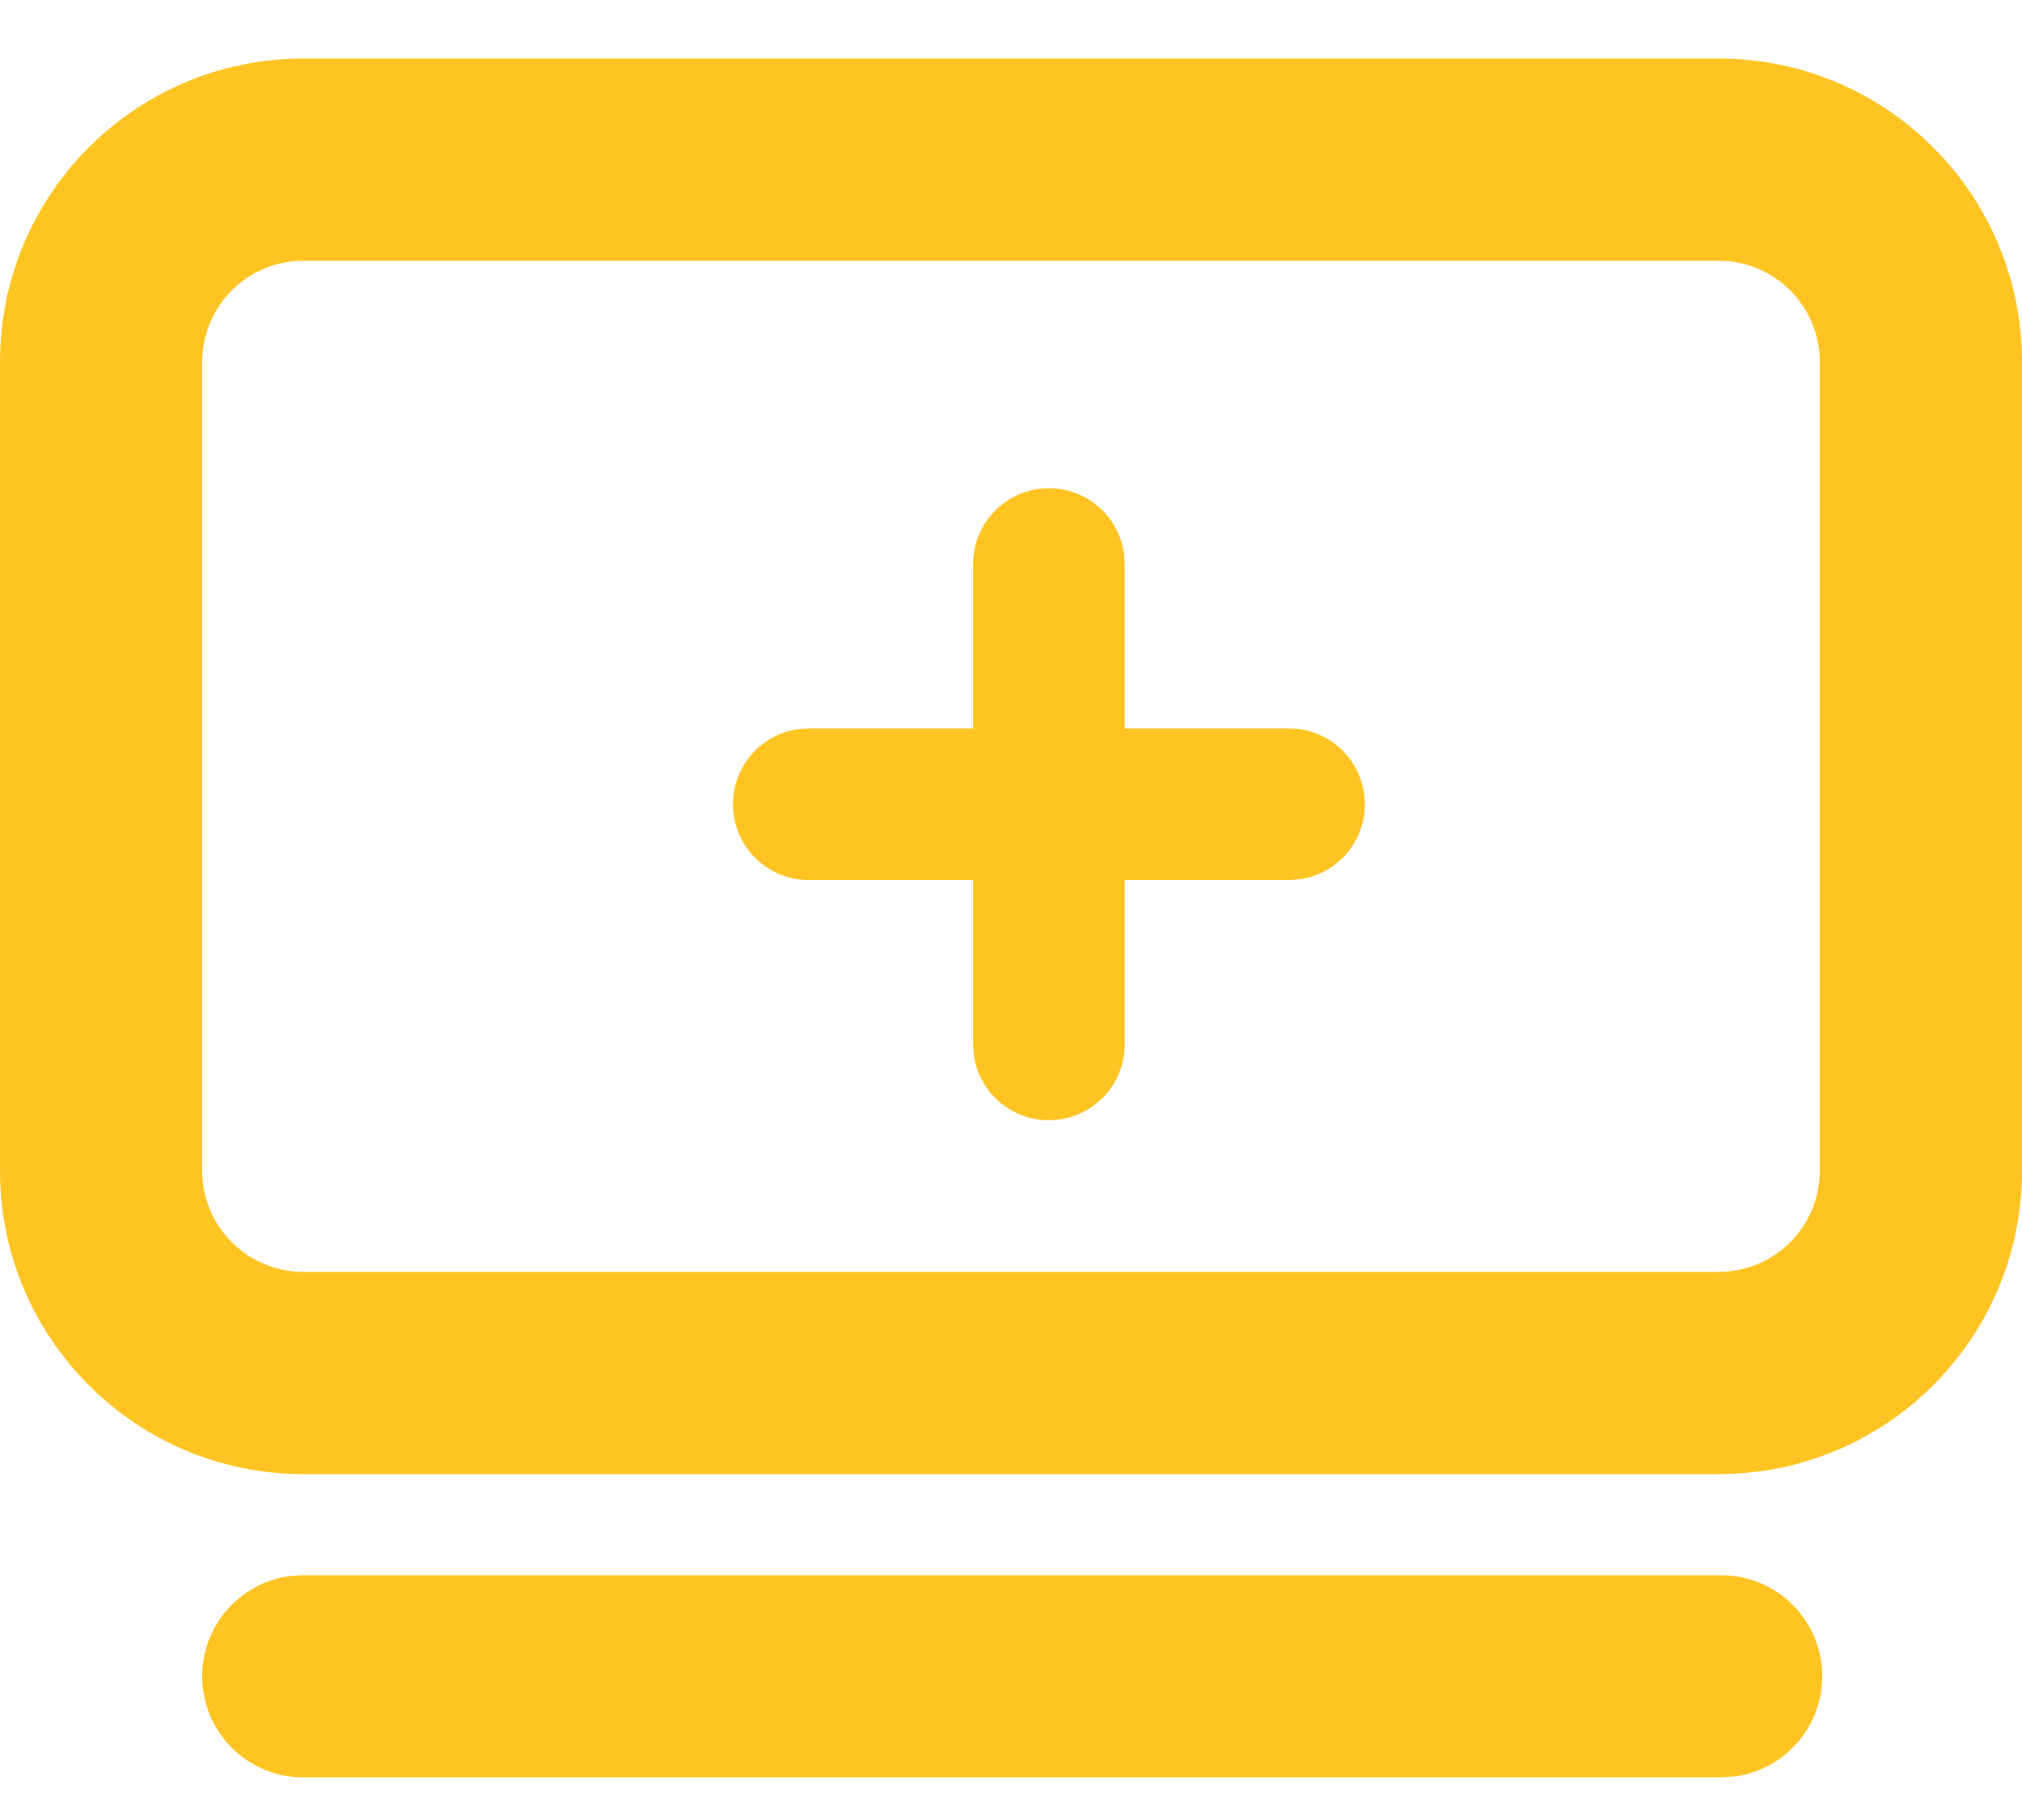
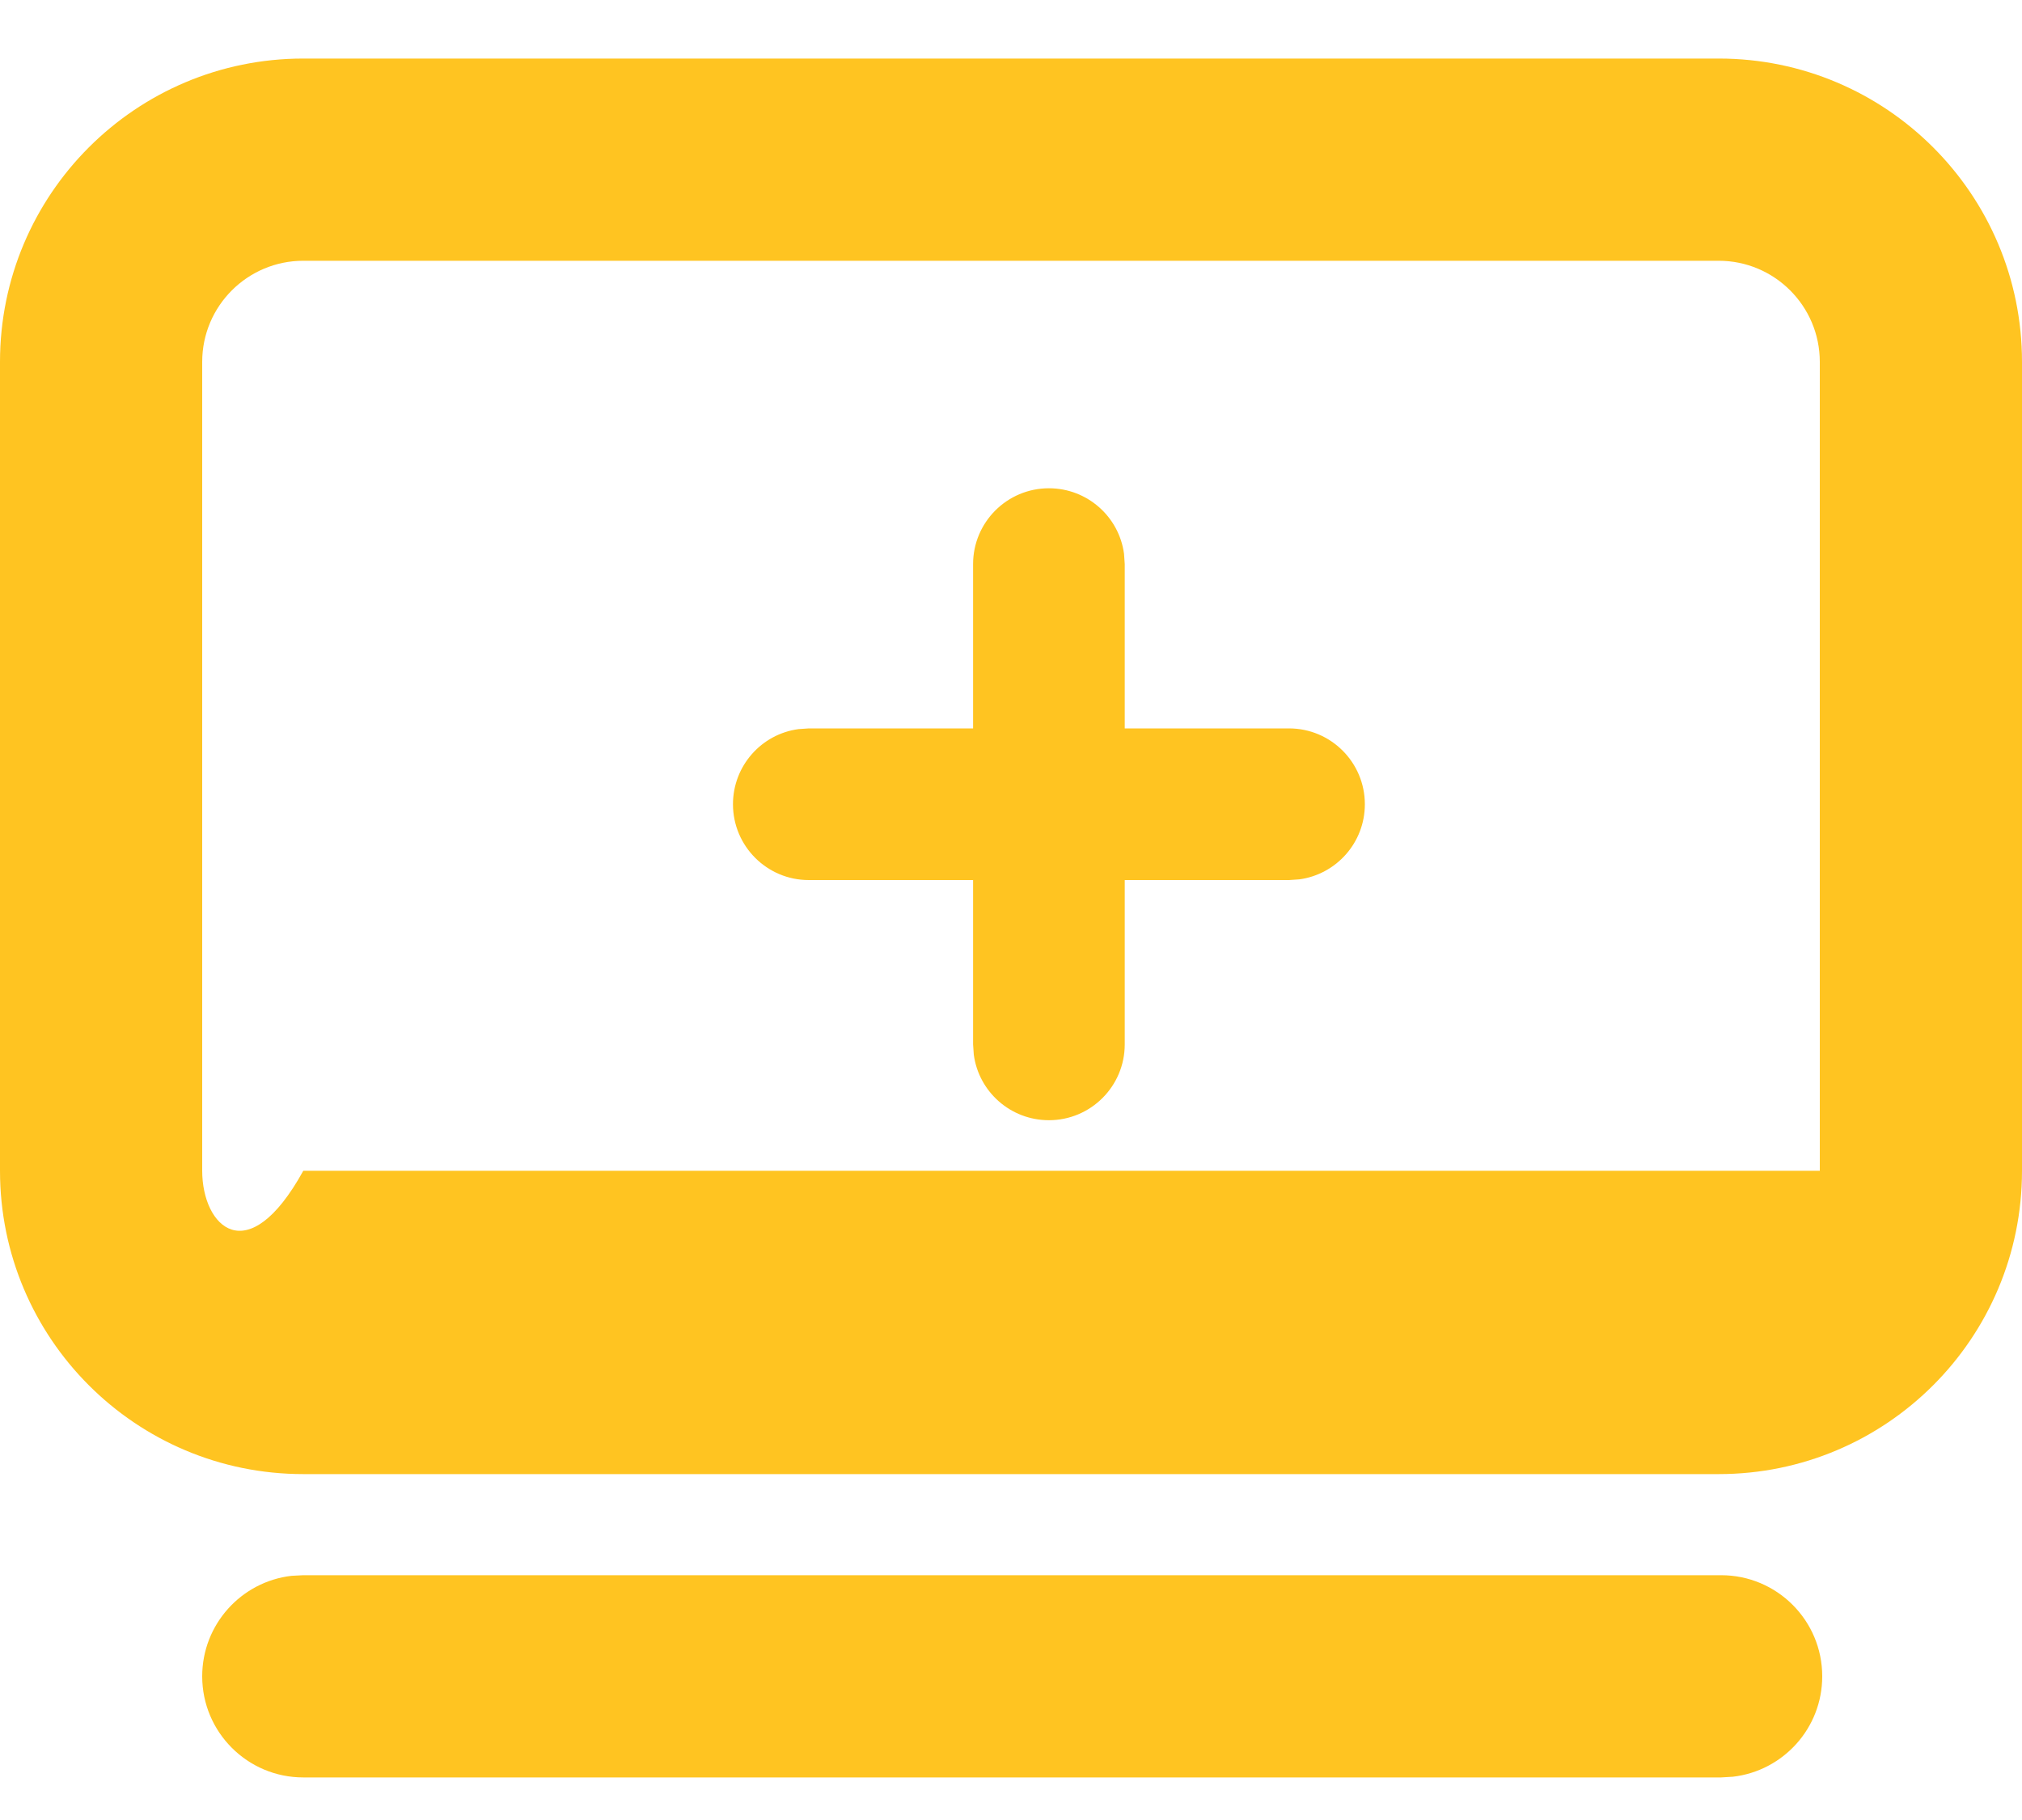
<svg xmlns="http://www.w3.org/2000/svg" width="20" height="18" viewBox="0 0 20 18" fill="none">
-   <path fill-rule="evenodd" clip-rule="evenodd" d="M17 0.579H3C1.343 0.579 0 1.922 0 3.579V11.579C0 13.236 1.343 14.579 3 14.579H17C18.657 14.579 20 13.236 20 11.579V3.579C20 1.922 18.657 0.579 17 0.579ZM3 2.579H17C17.552 2.579 18 3.027 18 3.579V11.579C18 12.131 17.552 12.579 17 12.579H3C2.448 12.579 2 12.131 2 11.579V3.579C2 3.027 2.448 2.579 3 2.579ZM13.5 7.954C13.5 7.54 13.164 7.204 12.75 7.204H11.125V5.579L11.118 5.477C11.069 5.111 10.755 4.829 10.375 4.829C9.961 4.829 9.625 5.165 9.625 5.579V7.204H8L7.898 7.211C7.532 7.26 7.25 7.574 7.25 7.954C7.25 8.368 7.586 8.704 8 8.704H9.625V10.329L9.632 10.431C9.681 10.797 9.995 11.079 10.375 11.079C10.789 11.079 11.125 10.743 11.125 10.329V8.704H12.75L12.852 8.697C13.218 8.647 13.5 8.334 13.5 7.954ZM18.024 16.579C18.024 16.026 17.576 15.579 17.024 15.579H3L2.883 15.585C2.386 15.643 2 16.066 2 16.579C2 17.131 2.448 17.579 3 17.579H17.024L17.141 17.572C17.638 17.514 18.024 17.092 18.024 16.579Z" fill="#FFC421" />
+   <path fill-rule="evenodd" clip-rule="evenodd" d="M17 0.579H3C1.343 0.579 0 1.922 0 3.579V11.579C0 13.236 1.343 14.579 3 14.579H17C18.657 14.579 20 13.236 20 11.579V3.579C20 1.922 18.657 0.579 17 0.579ZM3 2.579H17C17.552 2.579 18 3.027 18 3.579V11.579H3C2.448 12.579 2 12.131 2 11.579V3.579C2 3.027 2.448 2.579 3 2.579ZM13.5 7.954C13.5 7.54 13.164 7.204 12.75 7.204H11.125V5.579L11.118 5.477C11.069 5.111 10.755 4.829 10.375 4.829C9.961 4.829 9.625 5.165 9.625 5.579V7.204H8L7.898 7.211C7.532 7.26 7.25 7.574 7.25 7.954C7.25 8.368 7.586 8.704 8 8.704H9.625V10.329L9.632 10.431C9.681 10.797 9.995 11.079 10.375 11.079C10.789 11.079 11.125 10.743 11.125 10.329V8.704H12.75L12.852 8.697C13.218 8.647 13.5 8.334 13.5 7.954ZM18.024 16.579C18.024 16.026 17.576 15.579 17.024 15.579H3L2.883 15.585C2.386 15.643 2 16.066 2 16.579C2 17.131 2.448 17.579 3 17.579H17.024L17.141 17.572C17.638 17.514 18.024 17.092 18.024 16.579Z" fill="#FFC421" />
</svg>